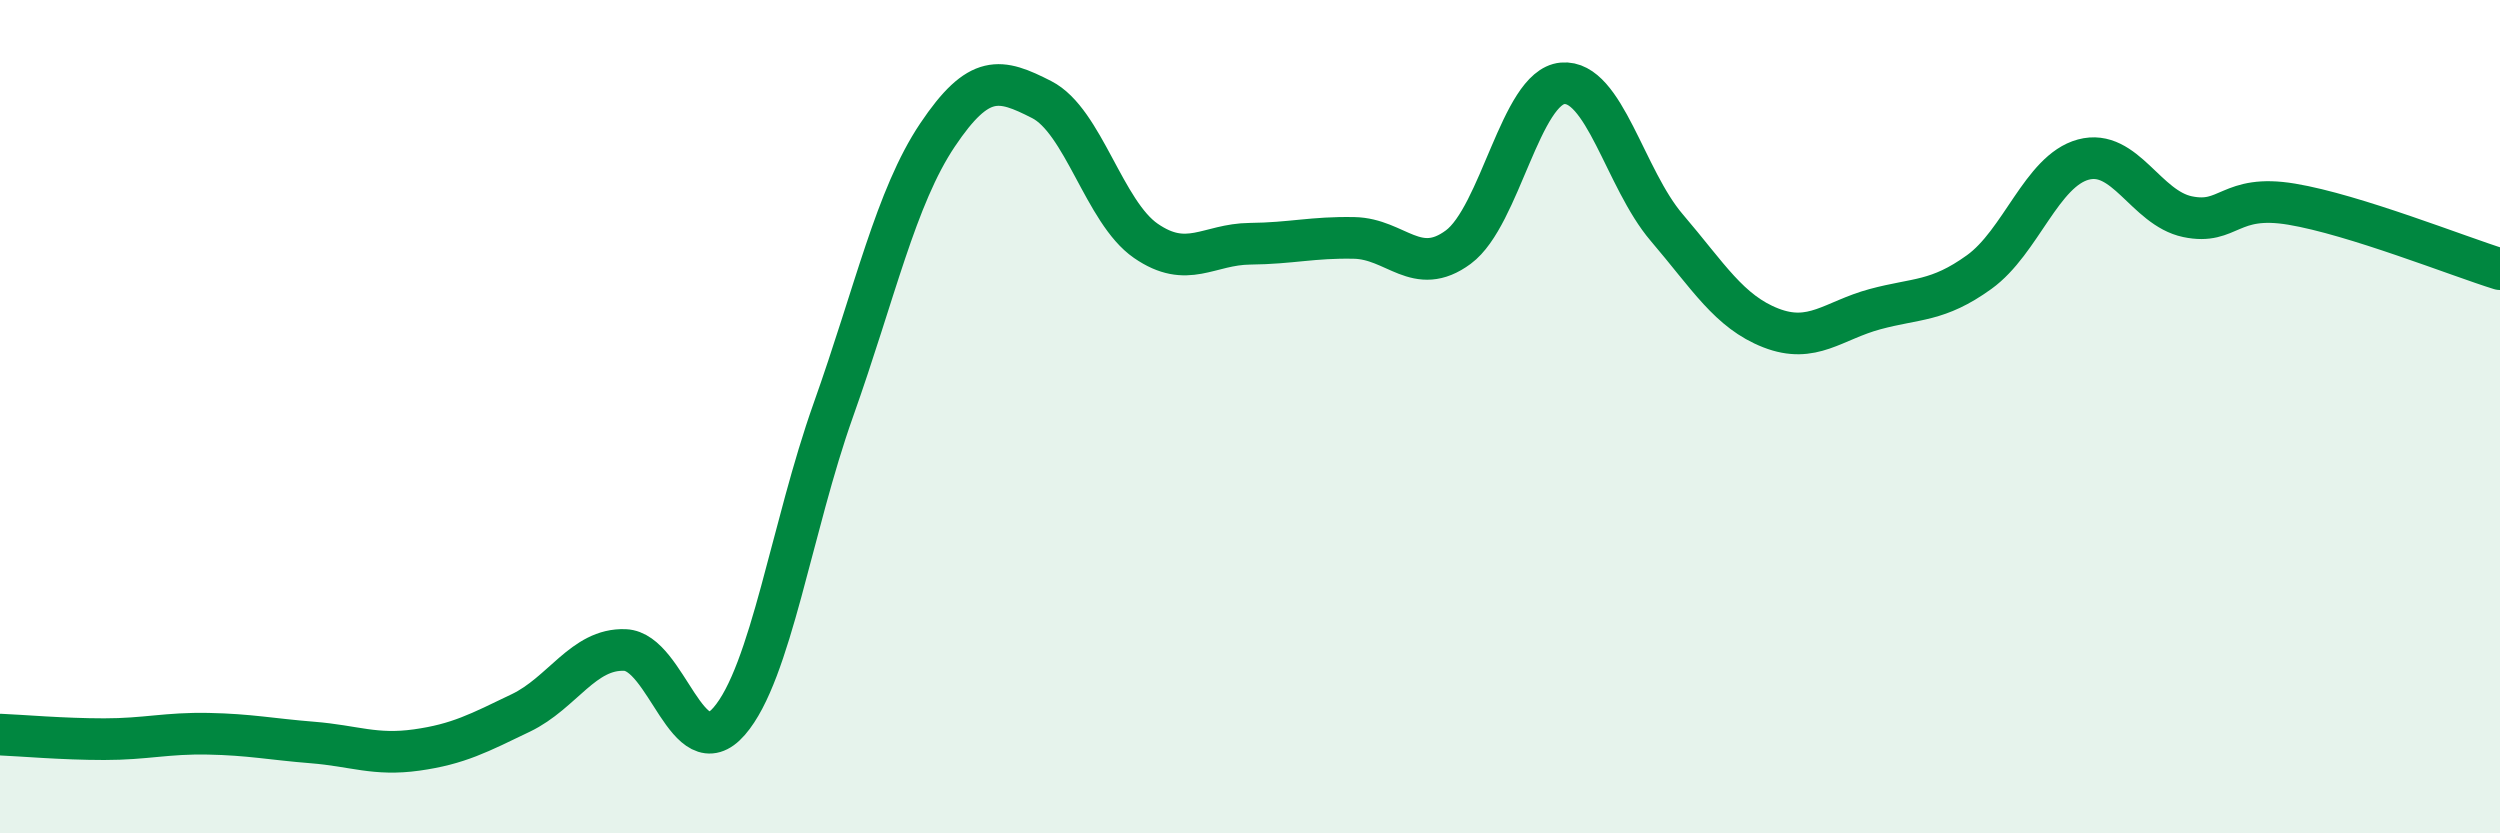
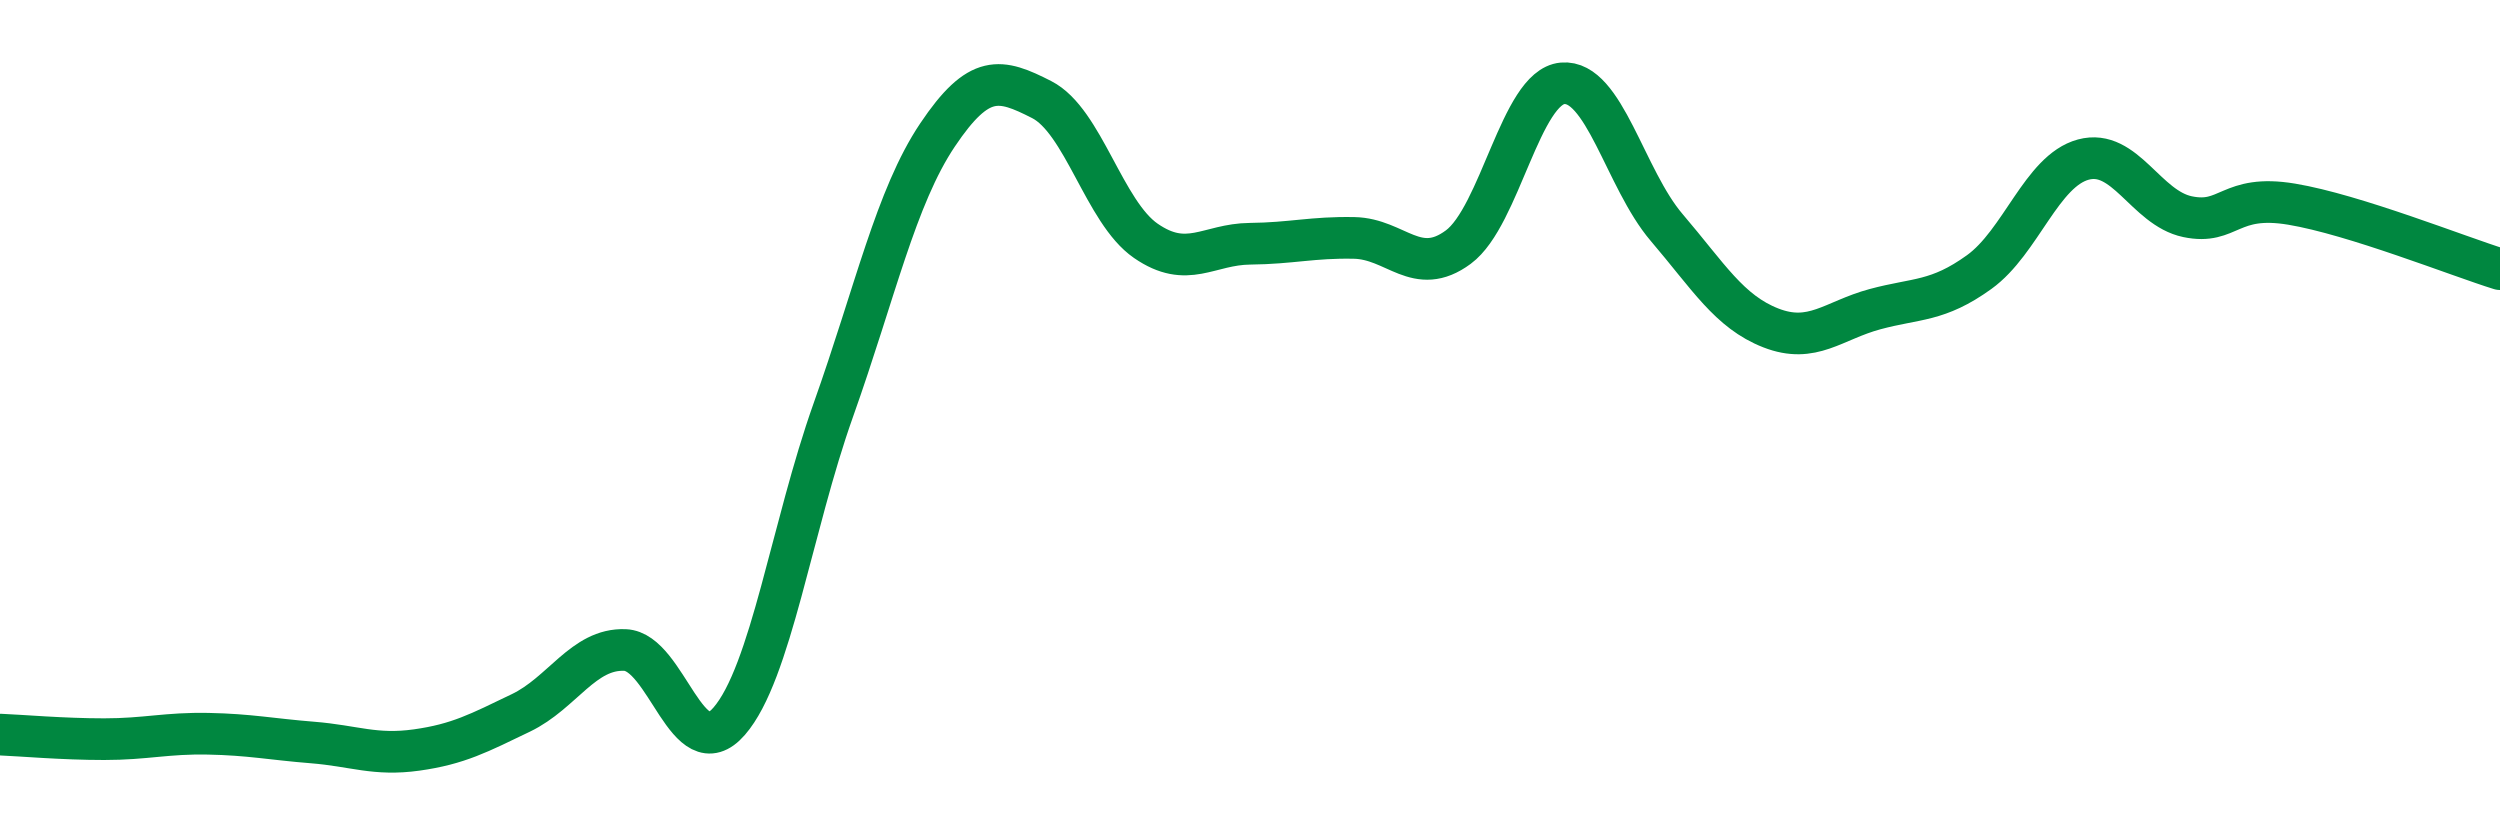
<svg xmlns="http://www.w3.org/2000/svg" width="60" height="20" viewBox="0 0 60 20">
-   <path d="M 0,17.63 C 0.5,17.65 1.5,17.74 2.5,17.74 C 3.5,17.74 4,17.59 5,17.61 C 6,17.63 6.5,17.74 7.5,17.82 C 8.5,17.9 9,18.14 10,18 C 11,17.86 11.5,17.59 12.5,17.11 C 13.5,16.63 14,15.56 15,15.6 C 16,15.64 16.5,18.46 17.5,17.31 C 18.5,16.16 19,12.65 20,9.84 C 21,7.03 21.5,4.73 22.5,3.24 C 23.5,1.75 24,1.88 25,2.39 C 26,2.9 26.5,5.09 27.5,5.78 C 28.5,6.47 29,5.86 30,5.85 C 31,5.84 31.5,5.69 32.5,5.71 C 33.5,5.73 34,6.67 35,5.93 C 36,5.19 36.5,2.09 37.5,2 C 38.5,1.91 39,4.29 40,5.46 C 41,6.63 41.5,7.48 42.5,7.87 C 43.5,8.26 44,7.69 45,7.42 C 46,7.15 46.5,7.25 47.5,6.53 C 48.5,5.81 49,4.1 50,3.83 C 51,3.56 51.5,4.99 52.5,5.2 C 53.5,5.41 53.5,4.65 55,4.9 C 56.5,5.15 59,6.15 60,6.46L60 20L0 20Z" fill="#008740" opacity="0.1" stroke-linecap="round" stroke-linejoin="round" />
  <path d="M 0,17.63 C 0.5,17.65 1.5,17.74 2.5,17.74 C 3.5,17.74 4,17.59 5,17.61 C 6,17.63 6.5,17.74 7.5,17.82 C 8.5,17.9 9,18.14 10,18 C 11,17.86 11.5,17.59 12.5,17.11 C 13.5,16.63 14,15.56 15,15.6 C 16,15.64 16.5,18.46 17.5,17.31 C 18.5,16.16 19,12.65 20,9.84 C 21,7.03 21.5,4.73 22.5,3.24 C 23.5,1.75 24,1.88 25,2.39 C 26,2.9 26.5,5.09 27.5,5.78 C 28.5,6.47 29,5.86 30,5.85 C 31,5.84 31.5,5.69 32.5,5.71 C 33.5,5.73 34,6.67 35,5.93 C 36,5.19 36.5,2.09 37.5,2 C 38.5,1.91 39,4.29 40,5.46 C 41,6.63 41.5,7.48 42.5,7.87 C 43.5,8.26 44,7.69 45,7.42 C 46,7.15 46.5,7.25 47.5,6.53 C 48.5,5.81 49,4.1 50,3.83 C 51,3.56 51.5,4.99 52.5,5.2 C 53.5,5.41 53.5,4.65 55,4.9 C 56.5,5.15 59,6.15 60,6.46" stroke="#008740" stroke-width="1" fill="none" stroke-linecap="round" stroke-linejoin="round" />
</svg>